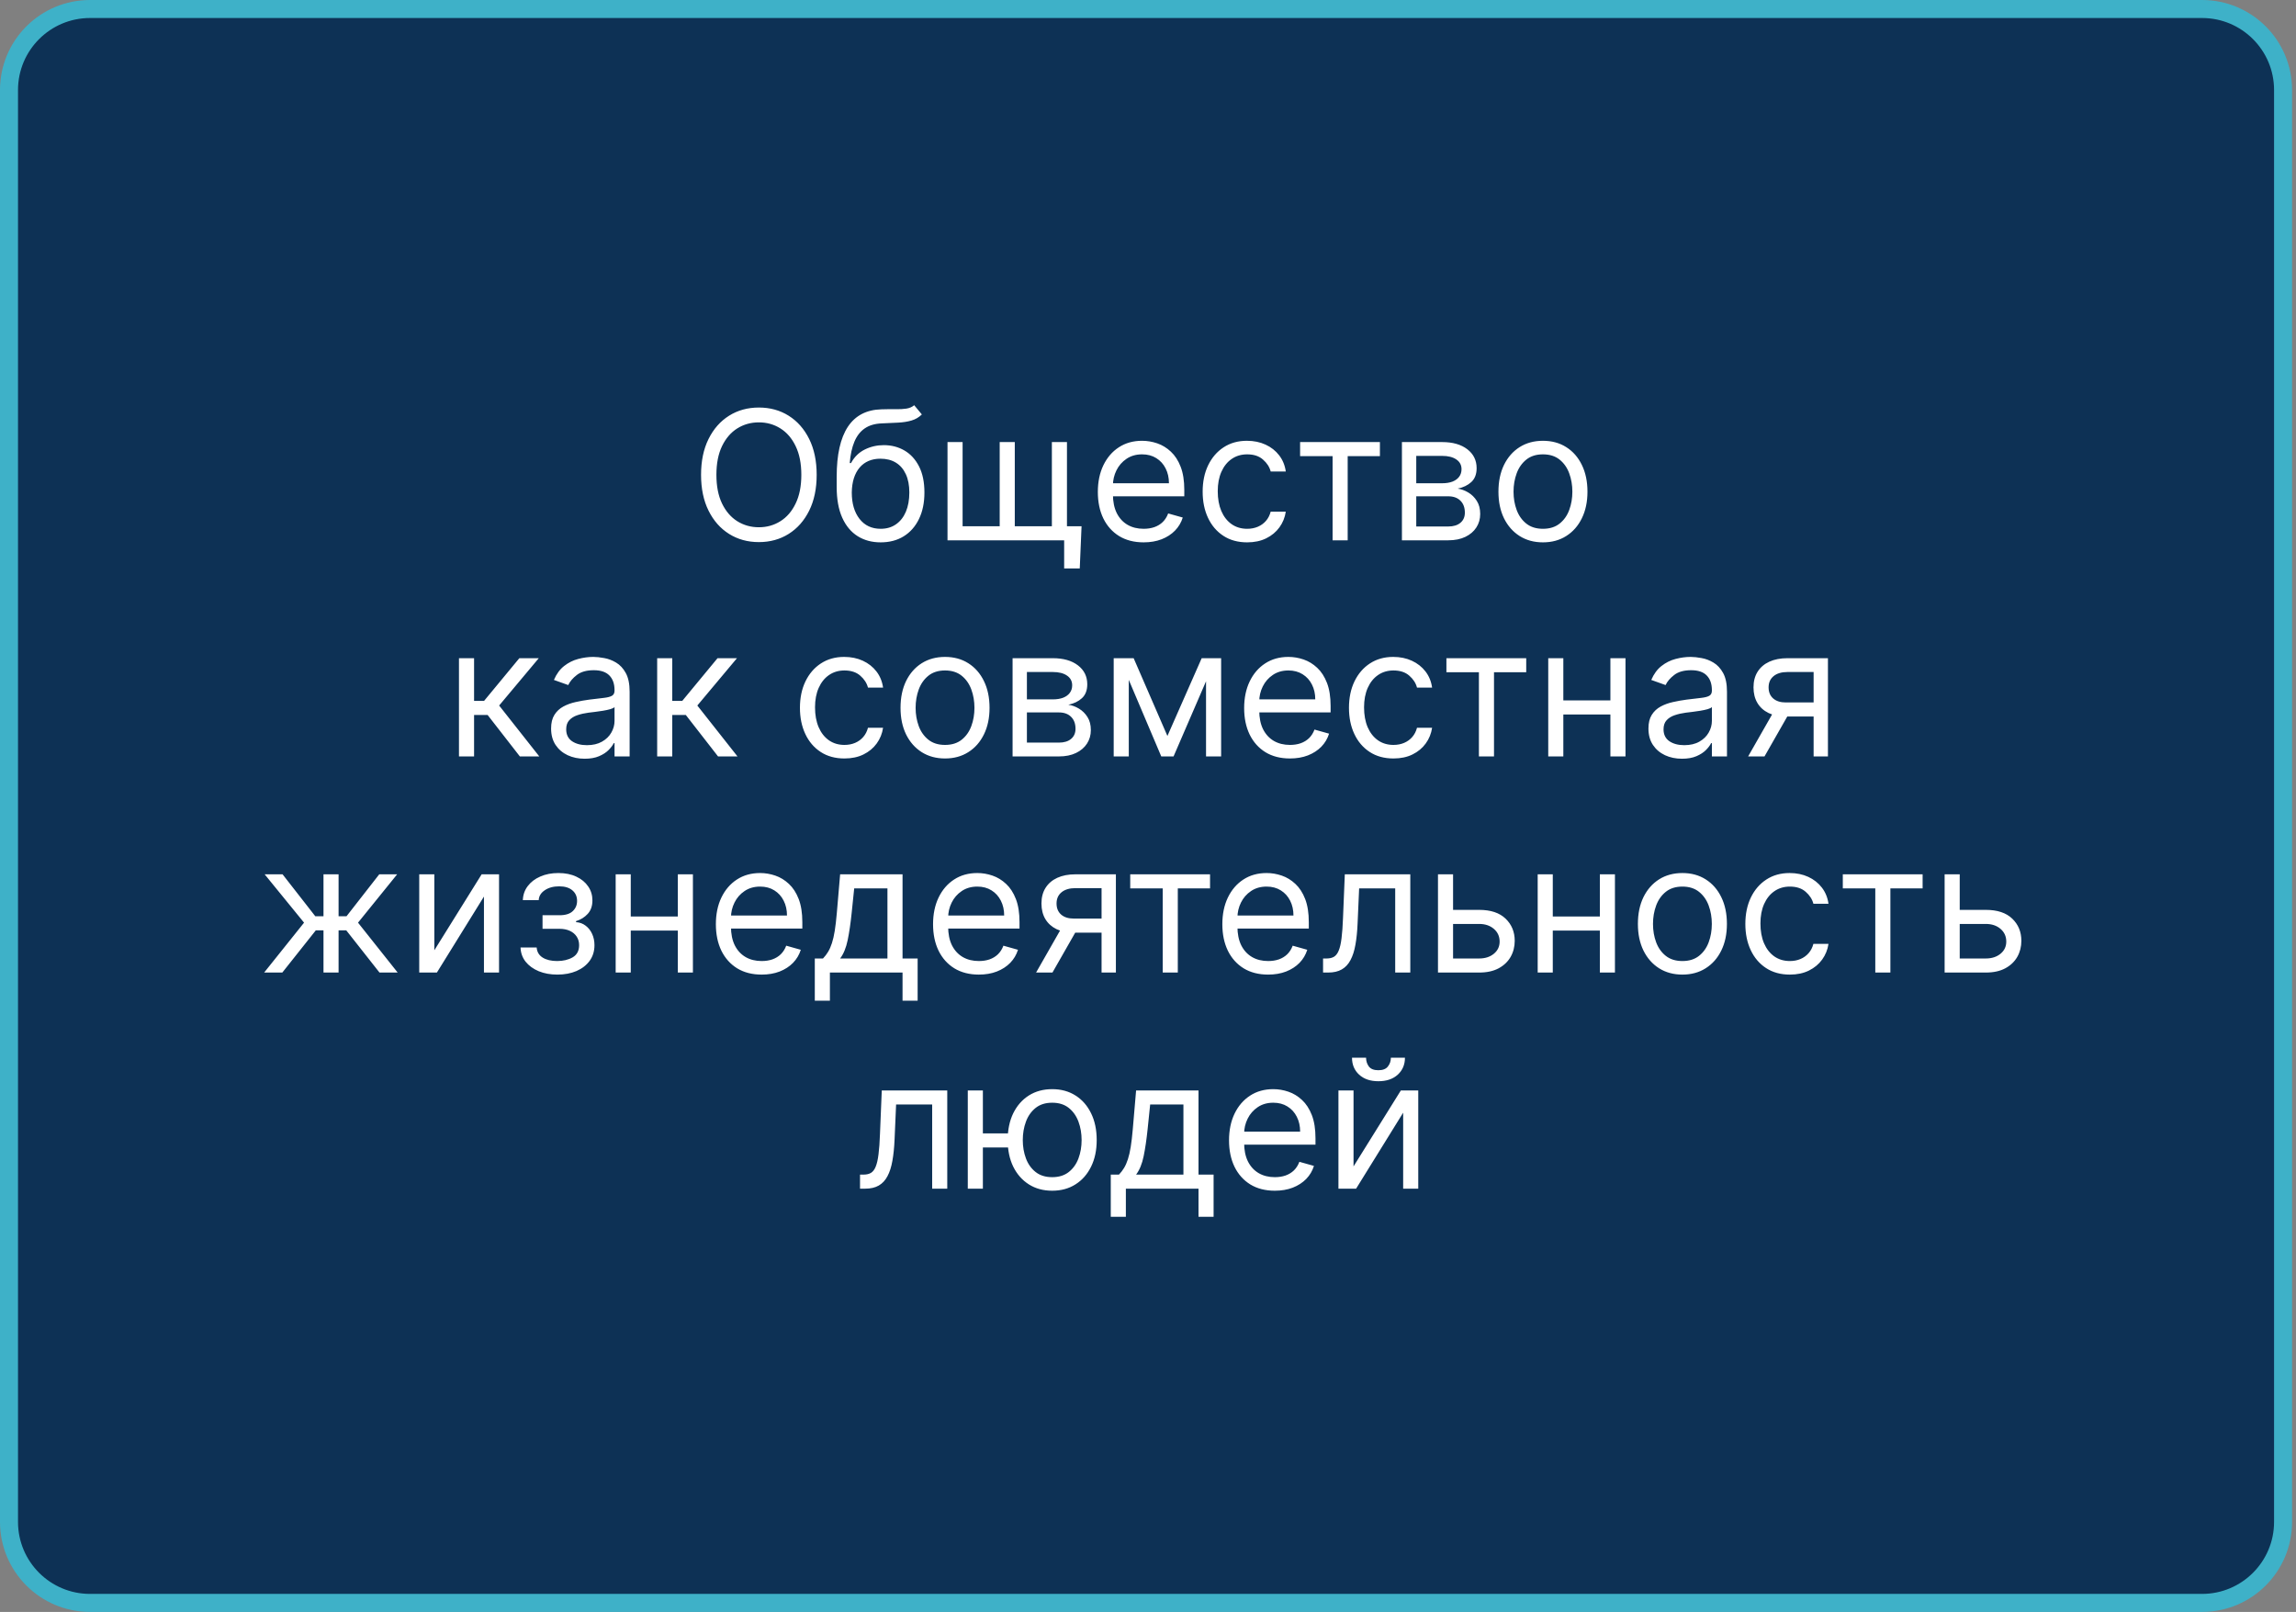
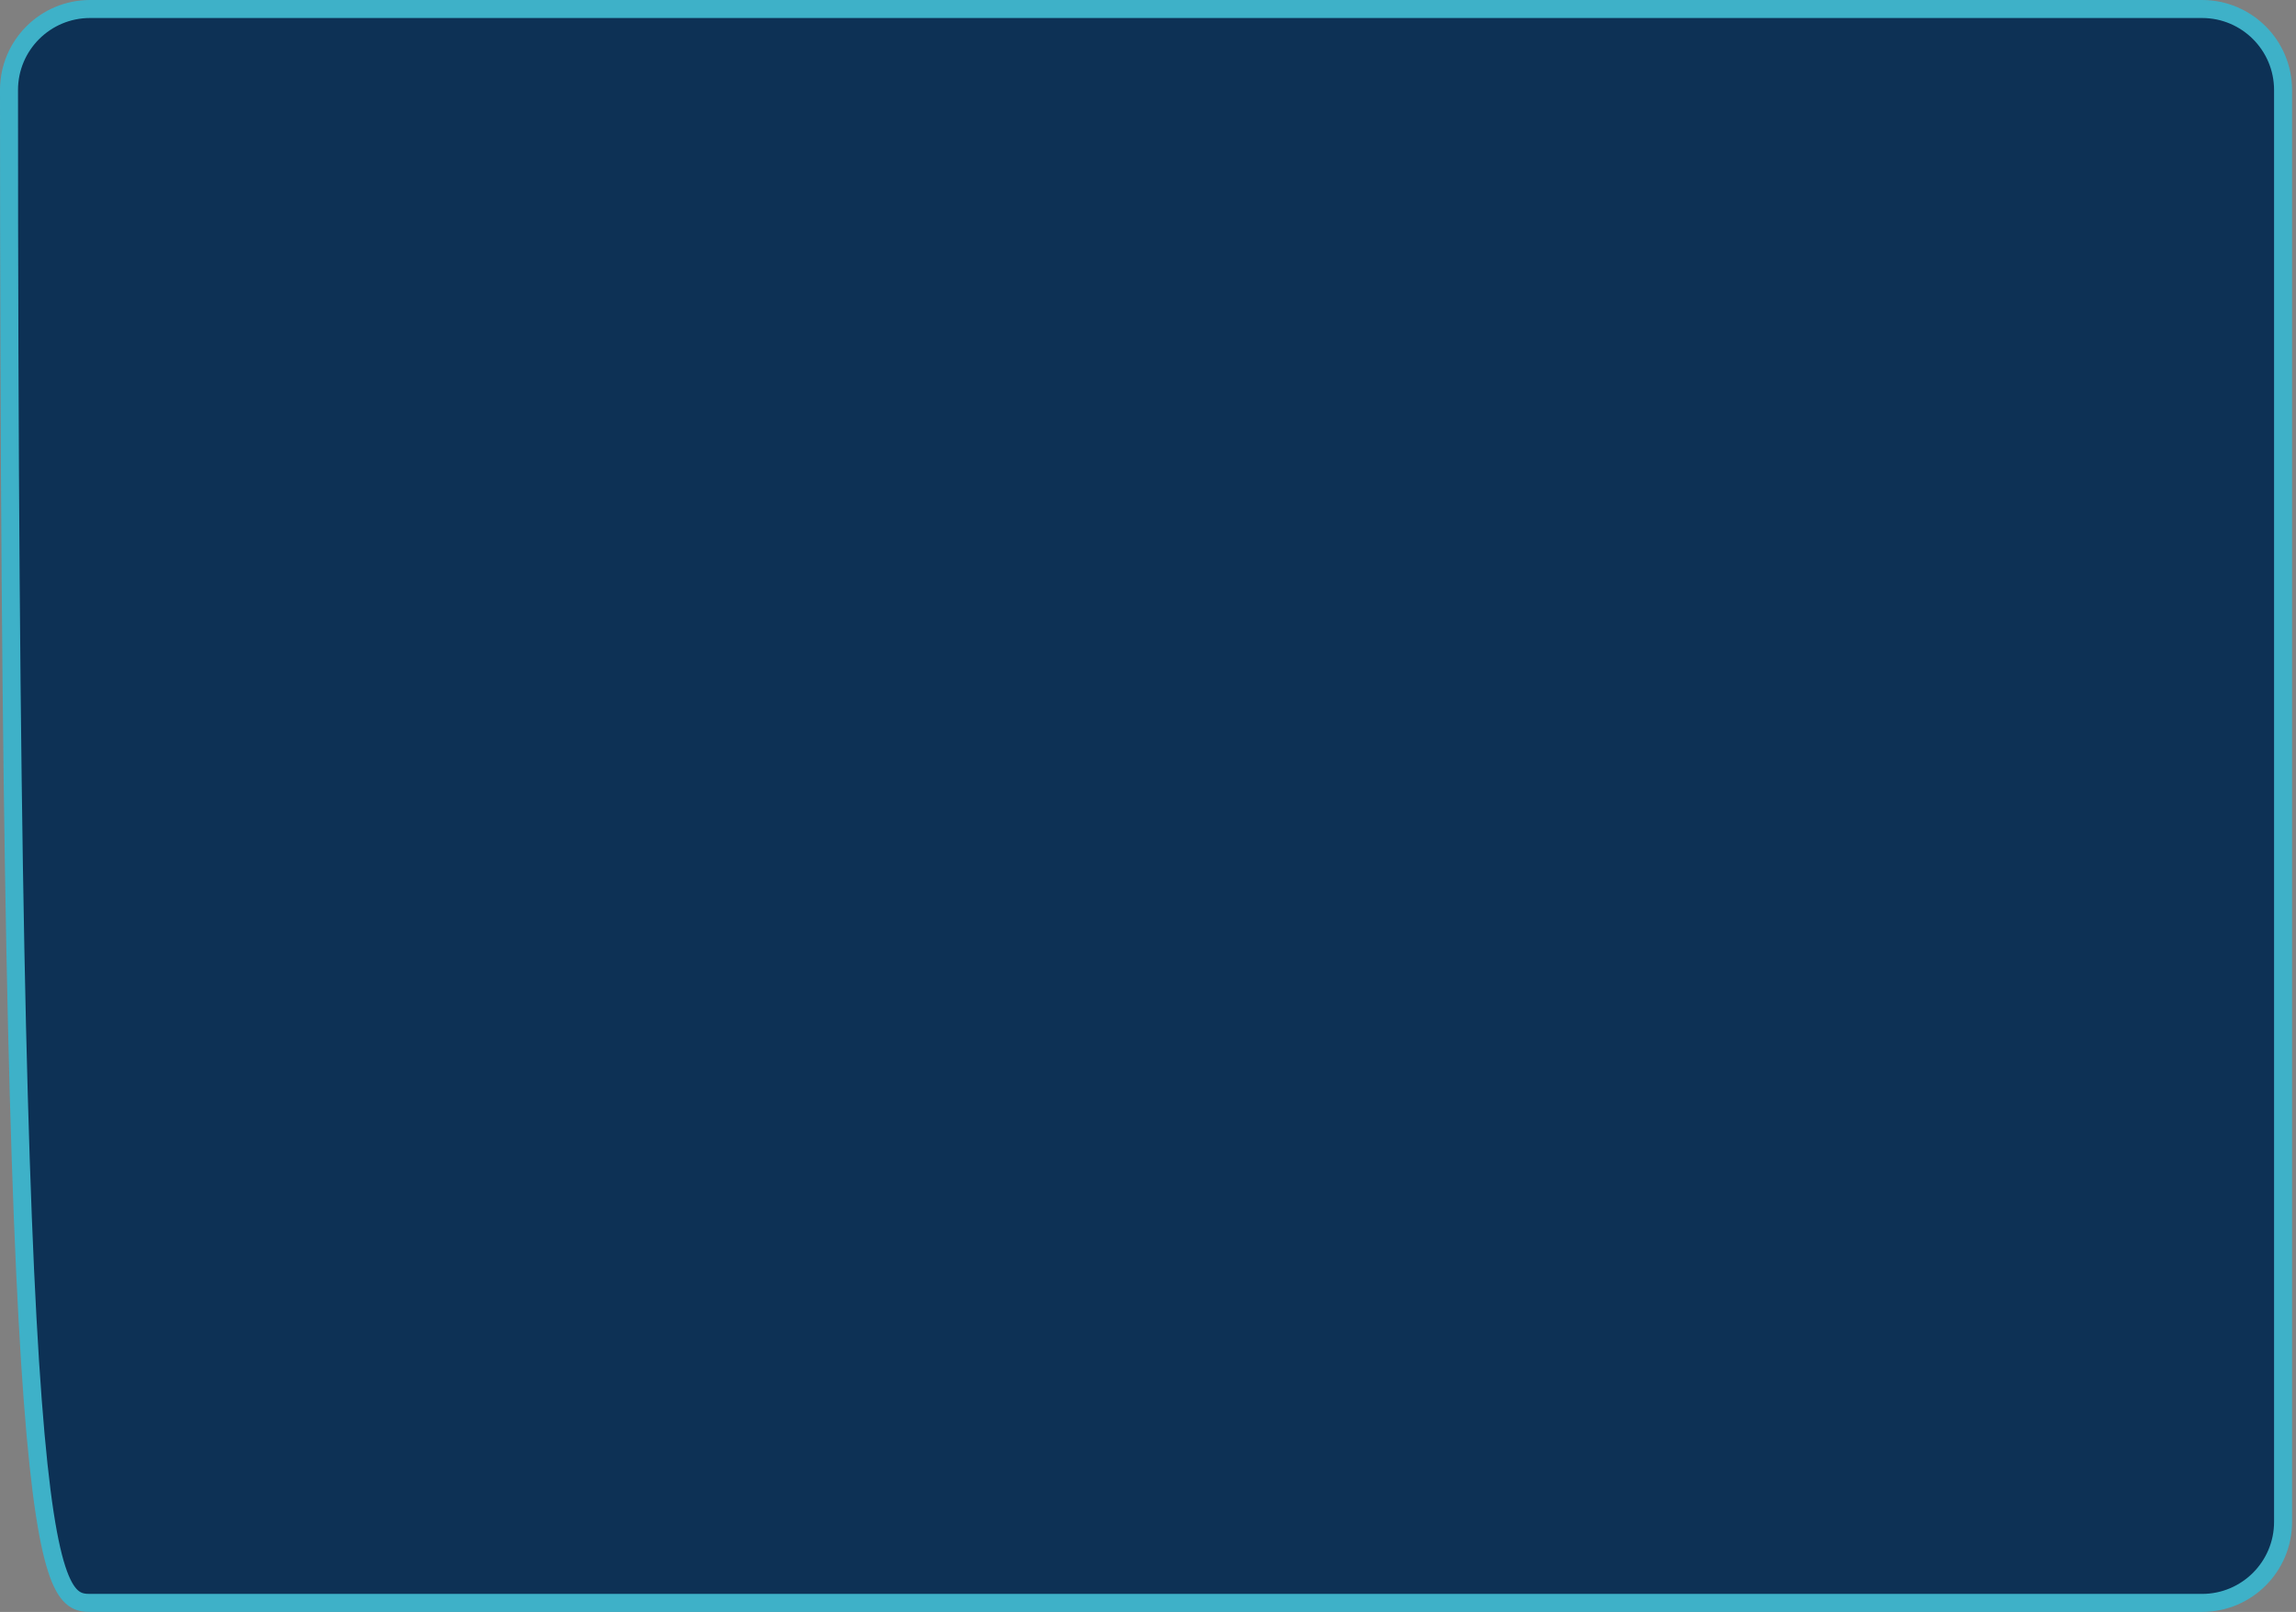
<svg xmlns="http://www.w3.org/2000/svg" width="255" height="179" viewBox="0 0 255 179" fill="none">
  <rect x="0" y="0" width="255" height="179" fill="#808080" stroke="none" />
  <g clip-path="url(#clip0_4264_37)">
-     <path d="M244.564 1H10C5.029 1 1 5.029 1 10V169C1 173.971 5.029 178 10 178H244.564C249.535 178 253.564 173.971 253.564 169V10C253.564 5.029 249.535 1 244.564 1Z" fill="#0D3155" stroke="#3EB1C8" stroke-width="2" />
-     <path d="M90.702 52.727C90.702 54.261 90.425 55.587 89.871 56.705C89.317 57.822 88.557 58.684 87.591 59.29C86.625 59.896 85.522 60.199 84.282 60.199C83.041 60.199 81.938 59.896 80.972 59.29C80.006 58.684 79.246 57.822 78.692 56.705C78.138 55.587 77.861 54.261 77.861 52.727C77.861 51.193 78.138 49.867 78.692 48.75C79.246 47.633 80.006 46.771 80.972 46.165C81.938 45.559 83.041 45.256 84.282 45.256C85.522 45.256 86.625 45.559 87.591 46.165C88.557 46.771 89.317 47.633 89.871 48.75C90.425 49.867 90.702 51.193 90.702 52.727ZM88.998 52.727C88.998 51.468 88.787 50.405 88.365 49.538C87.949 48.672 87.383 48.016 86.668 47.571C85.958 47.126 85.162 46.903 84.282 46.903C83.401 46.903 82.603 47.126 81.888 47.571C81.178 48.016 80.612 48.672 80.191 49.538C79.774 50.405 79.566 51.468 79.566 52.727C79.566 53.987 79.774 55.05 80.191 55.916C80.612 56.783 81.178 57.438 81.888 57.883C82.603 58.329 83.401 58.551 84.282 58.551C85.162 58.551 85.958 58.329 86.668 57.883C87.383 57.438 87.949 56.783 88.365 55.916C88.787 55.05 88.998 53.987 88.998 52.727ZM101.533 45L102.385 46.023C102.054 46.345 101.67 46.57 101.235 46.697C100.799 46.825 100.307 46.903 99.757 46.932C99.208 46.96 98.597 46.989 97.925 47.017C97.168 47.045 96.54 47.23 96.043 47.571C95.546 47.912 95.162 48.404 94.892 49.048C94.623 49.692 94.45 50.483 94.374 51.42H94.516C94.885 50.739 95.397 50.237 96.05 49.915C96.704 49.593 97.404 49.432 98.152 49.432C99.005 49.432 99.772 49.631 100.453 50.028C101.135 50.426 101.675 51.016 102.073 51.797C102.471 52.578 102.669 53.542 102.669 54.688C102.669 55.829 102.466 56.813 102.059 57.642C101.656 58.471 101.09 59.11 100.361 59.56C99.637 60.005 98.787 60.227 97.811 60.227C96.836 60.227 95.981 59.998 95.248 59.538C94.514 59.074 93.943 58.388 93.536 57.479C93.129 56.565 92.925 55.436 92.925 54.091V52.926C92.925 50.497 93.337 48.655 94.161 47.401C94.99 46.146 96.235 45.497 97.897 45.455C98.484 45.436 99.007 45.431 99.466 45.44C99.925 45.45 100.326 45.428 100.667 45.376C101.007 45.324 101.296 45.199 101.533 45ZM97.811 58.722C98.47 58.722 99.035 58.556 99.509 58.224C99.987 57.893 100.354 57.427 100.61 56.825C100.865 56.219 100.993 55.507 100.993 54.688C100.993 53.892 100.863 53.215 100.603 52.656C100.347 52.097 99.98 51.671 99.502 51.378C99.024 51.084 98.451 50.938 97.783 50.938C97.295 50.938 96.857 51.02 96.469 51.186C96.081 51.352 95.749 51.596 95.475 51.918C95.2 52.24 94.987 52.633 94.836 53.097C94.689 53.561 94.611 54.091 94.601 54.688C94.601 55.909 94.888 56.887 95.461 57.621C96.034 58.355 96.817 58.722 97.811 58.722ZM120.12 58.438L119.921 63.125H118.188V60H116.767V58.438H120.12ZM105.233 49.091H106.909V58.438H111.029V49.091H112.705V58.438H116.824V49.091H118.5V60H105.233V49.091ZM127.014 60.227C125.963 60.227 125.056 59.995 124.294 59.531C123.536 59.062 122.952 58.409 122.54 57.571C122.133 56.728 121.929 55.748 121.929 54.631C121.929 53.513 122.133 52.528 122.54 51.676C122.952 50.819 123.525 50.151 124.259 49.673C124.997 49.19 125.859 48.949 126.844 48.949C127.412 48.949 127.973 49.044 128.527 49.233C129.081 49.422 129.585 49.73 130.04 50.156C130.494 50.578 130.857 51.136 131.126 51.832C131.396 52.528 131.531 53.385 131.531 54.403V55.114H123.122V53.665H129.827C129.827 53.049 129.704 52.5 129.457 52.017C129.216 51.534 128.87 51.153 128.42 50.874C127.975 50.594 127.45 50.455 126.844 50.455C126.176 50.455 125.598 50.62 125.111 50.952C124.628 51.278 124.256 51.705 123.996 52.23C123.735 52.756 123.605 53.319 123.605 53.92V54.886C123.605 55.71 123.747 56.409 124.031 56.981C124.32 57.55 124.72 57.983 125.232 58.281C125.743 58.575 126.337 58.722 127.014 58.722C127.455 58.722 127.852 58.66 128.207 58.537C128.567 58.409 128.877 58.22 129.138 57.969C129.398 57.713 129.599 57.396 129.741 57.017L131.361 57.472C131.19 58.021 130.904 58.504 130.501 58.92C130.099 59.332 129.602 59.654 129.01 59.886C128.418 60.114 127.753 60.227 127.014 60.227ZM138.513 60.227C137.49 60.227 136.609 59.986 135.871 59.503C135.132 59.02 134.564 58.355 134.166 57.507C133.768 56.66 133.57 55.691 133.57 54.602C133.57 53.494 133.773 52.517 134.18 51.669C134.592 50.817 135.165 50.151 135.899 49.673C136.638 49.19 137.5 48.949 138.484 48.949C139.251 48.949 139.943 49.091 140.558 49.375C141.174 49.659 141.678 50.057 142.071 50.568C142.464 51.08 142.708 51.676 142.803 52.358H141.126C140.999 51.861 140.714 51.42 140.274 51.037C139.839 50.649 139.251 50.455 138.513 50.455C137.859 50.455 137.286 50.625 136.794 50.966C136.306 51.302 135.925 51.778 135.651 52.394C135.381 53.004 135.246 53.722 135.246 54.545C135.246 55.388 135.378 56.122 135.643 56.747C135.913 57.372 136.292 57.858 136.78 58.203C137.272 58.549 137.85 58.722 138.513 58.722C138.948 58.722 139.344 58.646 139.699 58.494C140.054 58.343 140.355 58.125 140.601 57.841C140.847 57.557 141.022 57.216 141.126 56.818H142.803C142.708 57.462 142.473 58.042 142.099 58.558C141.73 59.07 141.24 59.477 140.629 59.78C140.023 60.078 139.318 60.227 138.513 60.227ZM144.393 50.653V49.091H153.257V50.653H149.678V60H148.001V50.653H144.393ZM155.702 60V49.091H160.162C161.337 49.091 162.269 49.356 162.961 49.886C163.652 50.417 163.998 51.117 163.998 51.989C163.998 52.651 163.801 53.165 163.408 53.53C163.015 53.89 162.511 54.133 161.895 54.261C162.298 54.318 162.688 54.46 163.067 54.688C163.451 54.915 163.768 55.227 164.019 55.625C164.27 56.018 164.395 56.501 164.395 57.074C164.395 57.633 164.253 58.132 163.969 58.572C163.685 59.013 163.278 59.361 162.748 59.617C162.217 59.872 161.583 60 160.844 60H155.702ZM157.293 58.466H160.844C161.422 58.466 161.874 58.329 162.201 58.054C162.527 57.779 162.691 57.405 162.691 56.932C162.691 56.368 162.527 55.926 162.201 55.604C161.874 55.277 161.422 55.114 160.844 55.114H157.293V58.466ZM157.293 53.665H160.162C160.612 53.665 160.998 53.603 161.32 53.48C161.642 53.352 161.888 53.172 162.059 52.94C162.234 52.704 162.321 52.424 162.321 52.102C162.321 51.643 162.13 51.283 161.746 51.023C161.363 50.758 160.835 50.625 160.162 50.625H157.293V53.665ZM171.364 60.227C170.379 60.227 169.515 59.993 168.772 59.524C168.033 59.055 167.456 58.4 167.039 57.557C166.627 56.714 166.421 55.729 166.421 54.602C166.421 53.466 166.627 52.474 167.039 51.626C167.456 50.779 168.033 50.121 168.772 49.652C169.515 49.183 170.379 48.949 171.364 48.949C172.349 48.949 173.211 49.183 173.95 49.652C174.693 50.121 175.271 50.779 175.683 51.626C176.099 52.474 176.308 53.466 176.308 54.602C176.308 55.729 176.099 56.714 175.683 57.557C175.271 58.4 174.693 59.055 173.95 59.524C173.211 59.993 172.349 60.227 171.364 60.227ZM171.364 58.722C172.112 58.722 172.728 58.53 173.211 58.146C173.694 57.763 174.051 57.258 174.283 56.633C174.515 56.008 174.631 55.331 174.631 54.602C174.631 53.873 174.515 53.194 174.283 52.564C174.051 51.934 173.694 51.425 173.211 51.037C172.728 50.649 172.112 50.455 171.364 50.455C170.616 50.455 170.001 50.649 169.518 51.037C169.035 51.425 168.677 51.934 168.445 52.564C168.213 53.194 168.097 53.873 168.097 54.602C168.097 55.331 168.213 56.008 168.445 56.633C168.677 57.258 169.035 57.763 169.518 58.146C170.001 58.53 170.616 58.722 171.364 58.722ZM50.975 84V73.091H52.652V77.835H53.76L57.68 73.091H59.839L55.436 78.347L59.896 84H57.737L54.157 79.398H52.652V84H50.975ZM64.928 84.256C64.237 84.256 63.609 84.126 63.046 83.865C62.482 83.6 62.035 83.219 61.703 82.722C61.372 82.22 61.206 81.614 61.206 80.903C61.206 80.278 61.329 79.772 61.576 79.383C61.822 78.99 62.151 78.683 62.563 78.46C62.975 78.238 63.429 78.072 63.926 77.963C64.428 77.849 64.933 77.76 65.439 77.693C66.102 77.608 66.64 77.544 67.052 77.501C67.468 77.454 67.771 77.376 67.961 77.267C68.155 77.158 68.252 76.969 68.252 76.699V76.642C68.252 75.941 68.06 75.397 67.677 75.008C67.298 74.62 66.722 74.426 65.951 74.426C65.15 74.426 64.523 74.601 64.069 74.952C63.614 75.302 63.294 75.676 63.11 76.074L61.519 75.506C61.803 74.843 62.182 74.327 62.655 73.957C63.133 73.583 63.654 73.323 64.218 73.176C64.786 73.025 65.345 72.949 65.894 72.949C66.244 72.949 66.647 72.992 67.101 73.077C67.561 73.157 68.003 73.325 68.429 73.581C68.86 73.837 69.218 74.222 69.502 74.739C69.786 75.255 69.928 75.946 69.928 76.812V84H68.252V82.523H68.166C68.053 82.76 67.864 83.013 67.598 83.283C67.333 83.553 66.981 83.782 66.54 83.972C66.1 84.161 65.562 84.256 64.928 84.256ZM65.184 82.75C65.847 82.75 66.405 82.62 66.86 82.359C67.319 82.099 67.665 81.763 67.897 81.351C68.133 80.939 68.252 80.506 68.252 80.051V78.517C68.181 78.602 68.025 78.68 67.783 78.751C67.546 78.818 67.272 78.877 66.959 78.929C66.651 78.976 66.351 79.019 66.057 79.057C65.768 79.09 65.534 79.118 65.354 79.142C64.918 79.199 64.511 79.291 64.132 79.419C63.758 79.542 63.455 79.729 63.223 79.98C62.996 80.226 62.883 80.562 62.883 80.989C62.883 81.571 63.098 82.011 63.529 82.31C63.964 82.603 64.516 82.75 65.184 82.75ZM72.987 84V73.091H74.663V77.835H75.771L79.692 73.091H81.851L77.447 78.347L81.908 84H79.749L76.169 79.398H74.663V84H72.987ZM93.786 84.227C92.763 84.227 91.883 83.986 91.144 83.503C90.406 83.02 89.837 82.355 89.44 81.507C89.042 80.66 88.843 79.691 88.843 78.602C88.843 77.494 89.047 76.517 89.454 75.669C89.866 74.817 90.439 74.151 91.173 73.673C91.911 73.19 92.773 72.949 93.758 72.949C94.525 72.949 95.216 73.091 95.832 73.375C96.447 73.659 96.951 74.057 97.344 74.568C97.737 75.079 97.981 75.676 98.076 76.358H96.4C96.272 75.861 95.988 75.421 95.548 75.037C95.112 74.649 94.525 74.454 93.786 74.454C93.133 74.454 92.56 74.625 92.067 74.966C91.58 75.302 91.199 75.778 90.924 76.394C90.654 77.004 90.519 77.722 90.519 78.546C90.519 79.388 90.652 80.122 90.917 80.747C91.187 81.372 91.566 81.858 92.053 82.203C92.546 82.549 93.123 82.722 93.786 82.722C94.222 82.722 94.617 82.646 94.972 82.494C95.327 82.343 95.628 82.125 95.874 81.841C96.121 81.557 96.296 81.216 96.4 80.818H98.076C97.981 81.462 97.747 82.042 97.373 82.558C97.004 83.07 96.513 83.477 95.903 83.78C95.297 84.078 94.591 84.227 93.786 84.227ZM104.958 84.227C103.973 84.227 103.109 83.993 102.366 83.524C101.627 83.055 101.049 82.4 100.633 81.557C100.221 80.714 100.015 79.729 100.015 78.602C100.015 77.466 100.221 76.474 100.633 75.626C101.049 74.779 101.627 74.121 102.366 73.652C103.109 73.183 103.973 72.949 104.958 72.949C105.943 72.949 106.805 73.183 107.543 73.652C108.287 74.121 108.864 74.779 109.276 75.626C109.693 76.474 109.901 77.466 109.901 78.602C109.901 79.729 109.693 80.714 109.276 81.557C108.864 82.4 108.287 83.055 107.543 83.524C106.805 83.993 105.943 84.227 104.958 84.227ZM104.958 82.722C105.706 82.722 106.322 82.53 106.805 82.146C107.288 81.763 107.645 81.258 107.877 80.633C108.109 80.008 108.225 79.331 108.225 78.602C108.225 77.873 108.109 77.194 107.877 76.564C107.645 75.934 107.288 75.425 106.805 75.037C106.322 74.649 105.706 74.454 104.958 74.454C104.21 74.454 103.594 74.649 103.112 75.037C102.629 75.425 102.271 75.934 102.039 76.564C101.807 77.194 101.691 77.873 101.691 78.602C101.691 79.331 101.807 80.008 102.039 80.633C102.271 81.258 102.629 81.763 103.112 82.146C103.594 82.53 104.21 82.722 104.958 82.722ZM112.46 84V73.091H116.92C118.094 73.091 119.027 73.356 119.718 73.886C120.41 74.417 120.755 75.117 120.755 75.989C120.755 76.651 120.559 77.165 120.166 77.53C119.773 77.89 119.269 78.133 118.653 78.261C119.056 78.318 119.446 78.46 119.825 78.688C120.208 78.915 120.526 79.227 120.777 79.625C121.028 80.018 121.153 80.501 121.153 81.074C121.153 81.633 121.011 82.132 120.727 82.572C120.443 83.013 120.036 83.361 119.505 83.617C118.975 83.872 118.341 84 117.602 84H112.46ZM114.051 82.466H117.602C118.18 82.466 118.632 82.329 118.958 82.054C119.285 81.779 119.449 81.405 119.449 80.932C119.449 80.368 119.285 79.926 118.958 79.604C118.632 79.277 118.18 79.114 117.602 79.114H114.051V82.466ZM114.051 77.665H116.92C117.37 77.665 117.756 77.603 118.078 77.48C118.4 77.352 118.646 77.172 118.816 76.94C118.992 76.704 119.079 76.424 119.079 76.102C119.079 75.643 118.887 75.283 118.504 75.023C118.12 74.758 117.592 74.625 116.92 74.625H114.051V77.665ZM129.656 81.727L133.463 73.091H135.054L130.338 84H128.974L124.344 73.091H125.906L129.656 81.727ZM125.366 73.091V84H123.69V73.091H125.366ZM133.946 84V73.091H135.622V84H133.946ZM143.264 84.227C142.213 84.227 141.306 83.995 140.544 83.531C139.786 83.062 139.202 82.409 138.79 81.571C138.383 80.728 138.179 79.748 138.179 78.631C138.179 77.513 138.383 76.528 138.79 75.676C139.202 74.819 139.775 74.151 140.509 73.673C141.247 73.19 142.109 72.949 143.094 72.949C143.662 72.949 144.223 73.044 144.777 73.233C145.331 73.422 145.835 73.73 146.29 74.156C146.744 74.578 147.107 75.136 147.376 75.832C147.646 76.528 147.781 77.385 147.781 78.403V79.114H139.372V77.665H146.077C146.077 77.049 145.954 76.5 145.707 76.017C145.466 75.534 145.12 75.153 144.67 74.874C144.225 74.594 143.7 74.454 143.094 74.454C142.426 74.454 141.848 74.62 141.361 74.952C140.878 75.278 140.506 75.704 140.246 76.23C139.985 76.756 139.855 77.319 139.855 77.921V78.886C139.855 79.71 139.997 80.409 140.281 80.981C140.57 81.55 140.97 81.983 141.482 82.281C141.993 82.575 142.587 82.722 143.264 82.722C143.705 82.722 144.102 82.66 144.457 82.537C144.817 82.409 145.127 82.22 145.388 81.969C145.648 81.713 145.849 81.396 145.991 81.017L147.611 81.472C147.44 82.021 147.154 82.504 146.751 82.921C146.349 83.332 145.852 83.654 145.26 83.886C144.668 84.114 144.003 84.227 143.264 84.227ZM154.763 84.227C153.74 84.227 152.859 83.986 152.121 83.503C151.382 83.02 150.814 82.355 150.416 81.507C150.018 80.66 149.82 79.691 149.82 78.602C149.82 77.494 150.023 76.517 150.43 75.669C150.842 74.817 151.415 74.151 152.149 73.673C152.888 73.19 153.75 72.949 154.734 72.949C155.501 72.949 156.193 73.091 156.808 73.375C157.424 73.659 157.928 74.057 158.321 74.568C158.714 75.079 158.958 75.676 159.053 76.358H157.376C157.249 75.861 156.964 75.421 156.524 75.037C156.089 74.649 155.501 74.454 154.763 74.454C154.109 74.454 153.536 74.625 153.044 74.966C152.556 75.302 152.175 75.778 151.901 76.394C151.631 77.004 151.496 77.722 151.496 78.546C151.496 79.388 151.628 80.122 151.893 80.747C152.163 81.372 152.542 81.858 153.03 82.203C153.522 82.549 154.1 82.722 154.763 82.722C155.198 82.722 155.594 82.646 155.949 82.494C156.304 82.343 156.605 82.125 156.851 81.841C157.097 81.557 157.272 81.216 157.376 80.818H159.053C158.958 81.462 158.723 82.042 158.349 82.558C157.98 83.07 157.49 83.477 156.879 83.78C156.273 84.078 155.568 84.227 154.763 84.227ZM160.643 74.653V73.091H169.507V74.653H165.928V84H164.251V74.653H160.643ZM179.253 77.778V79.341H173.23V77.778H179.253ZM173.628 73.091V84H171.952V73.091H173.628ZM180.532 73.091V84H178.855V73.091H180.532ZM186.803 84.256C186.112 84.256 185.484 84.126 184.921 83.865C184.357 83.6 183.91 83.219 183.578 82.722C183.247 82.22 183.081 81.614 183.081 80.903C183.081 80.278 183.204 79.772 183.451 79.383C183.697 78.99 184.026 78.683 184.438 78.46C184.85 78.238 185.304 78.072 185.801 77.963C186.303 77.849 186.808 77.76 187.314 77.693C187.977 77.608 188.515 77.544 188.926 77.501C189.343 77.454 189.646 77.376 189.836 77.267C190.03 77.158 190.127 76.969 190.127 76.699V76.642C190.127 75.941 189.935 75.397 189.551 75.008C189.173 74.62 188.597 74.426 187.826 74.426C187.025 74.426 186.398 74.601 185.944 74.952C185.489 75.302 185.169 75.676 184.985 76.074L183.394 75.506C183.678 74.843 184.057 74.327 184.53 73.957C185.008 73.583 185.529 73.323 186.093 73.176C186.661 73.025 187.22 72.949 187.769 72.949C188.119 72.949 188.522 72.992 188.976 73.077C189.435 73.157 189.878 73.325 190.304 73.581C190.735 73.837 191.093 74.222 191.377 74.739C191.661 75.255 191.803 75.946 191.803 76.812V84H190.127V82.523H190.042C189.928 82.76 189.739 83.013 189.473 83.283C189.208 83.553 188.855 83.782 188.415 83.972C187.975 84.161 187.437 84.256 186.803 84.256ZM187.059 82.75C187.721 82.75 188.28 82.62 188.735 82.359C189.194 82.099 189.54 81.763 189.772 81.351C190.008 80.939 190.127 80.506 190.127 80.051V78.517C190.056 78.602 189.9 78.68 189.658 78.751C189.421 78.818 189.147 78.877 188.834 78.929C188.526 78.976 188.226 79.019 187.932 79.057C187.643 79.09 187.409 79.118 187.229 79.142C186.793 79.199 186.386 79.291 186.007 79.419C185.633 79.542 185.33 79.729 185.098 79.98C184.871 80.226 184.757 80.562 184.757 80.989C184.757 81.571 184.973 82.011 185.404 82.31C185.839 82.603 186.391 82.75 187.059 82.75ZM201.425 84V74.625H198.527C197.874 74.625 197.36 74.776 196.986 75.079C196.612 75.383 196.425 75.799 196.425 76.329C196.425 76.85 196.593 77.26 196.929 77.558C197.27 77.856 197.736 78.006 198.328 78.006H201.851V79.568H198.328C197.589 79.568 196.953 79.438 196.418 79.178C195.883 78.917 195.471 78.546 195.182 78.062C194.893 77.575 194.749 76.997 194.749 76.329C194.749 75.657 194.9 75.079 195.203 74.597C195.506 74.114 195.939 73.742 196.503 73.481C197.071 73.221 197.746 73.091 198.527 73.091H203.016V84H201.425ZM194.152 84L197.249 78.574H199.067L195.97 84H194.152ZM29.337 108L33.769 102.46L29.393 97.091H31.382L35.019 101.75H35.928V97.091H37.604V101.75H38.484L42.121 97.091H44.109L39.763 102.46L44.166 108H42.149L38.456 103.312H37.604V108H35.928V103.312H35.075L31.354 108H29.337ZM48.238 105.528L53.493 97.091H55.425V108H53.749V99.562L48.522 108H46.561V97.091H48.238V105.528ZM57.813 105.216H59.603C59.641 105.708 59.863 106.082 60.271 106.338C60.682 106.594 61.218 106.722 61.876 106.722C62.548 106.722 63.123 106.584 63.602 106.31C64.08 106.03 64.319 105.58 64.319 104.96C64.319 104.596 64.229 104.278 64.049 104.009C63.869 103.734 63.616 103.521 63.289 103.369C62.962 103.218 62.577 103.142 62.131 103.142H60.256V101.636H62.131C62.799 101.636 63.291 101.485 63.609 101.182C63.931 100.879 64.092 100.5 64.092 100.045C64.092 99.558 63.919 99.167 63.573 98.874C63.227 98.575 62.737 98.426 62.103 98.426C61.464 98.426 60.931 98.57 60.505 98.859C60.079 99.144 59.854 99.51 59.83 99.96H58.069C58.088 99.373 58.268 98.855 58.609 98.405C58.95 97.95 59.414 97.595 60.001 97.34C60.588 97.079 61.26 96.949 62.018 96.949C62.785 96.949 63.45 97.084 64.013 97.354C64.582 97.619 65.02 97.981 65.327 98.44C65.64 98.895 65.796 99.411 65.796 99.989C65.796 100.604 65.623 101.101 65.278 101.48C64.932 101.859 64.499 102.129 63.978 102.29V102.403C64.39 102.432 64.747 102.564 65.05 102.801C65.358 103.033 65.597 103.339 65.768 103.717C65.938 104.091 66.023 104.506 66.023 104.96C66.023 105.623 65.846 106.201 65.491 106.693C65.136 107.181 64.648 107.56 64.028 107.83C63.407 108.095 62.7 108.227 61.904 108.227C61.132 108.227 60.441 108.102 59.83 107.851C59.219 107.595 58.734 107.242 58.374 106.793C58.019 106.338 57.832 105.812 57.813 105.216ZM75.679 101.778V103.341H69.656V101.778H75.679ZM70.054 97.091V108H68.378V97.091H70.054ZM76.957 97.091V108H75.281V97.091H76.957ZM84.592 108.227C83.541 108.227 82.635 107.995 81.872 107.531C81.115 107.062 80.53 106.409 80.118 105.571C79.711 104.728 79.507 103.748 79.507 102.631C79.507 101.513 79.711 100.528 80.118 99.676C80.53 98.819 81.103 98.151 81.837 97.673C82.575 97.19 83.437 96.949 84.422 96.949C84.99 96.949 85.551 97.044 86.105 97.233C86.659 97.422 87.163 97.73 87.618 98.156C88.072 98.578 88.435 99.136 88.704 99.832C88.974 100.528 89.109 101.385 89.109 102.403V103.114H80.7V101.665H87.405C87.405 101.049 87.282 100.5 87.035 100.017C86.794 99.534 86.448 99.153 85.999 98.874C85.553 98.594 85.028 98.454 84.422 98.454C83.754 98.454 83.177 98.62 82.689 98.952C82.206 99.278 81.834 99.704 81.574 100.23C81.313 100.756 81.183 101.319 81.183 101.92V102.886C81.183 103.71 81.325 104.409 81.609 104.982C81.898 105.55 82.298 105.983 82.81 106.281C83.321 106.575 83.915 106.722 84.592 106.722C85.033 106.722 85.43 106.66 85.785 106.537C86.145 106.409 86.456 106.22 86.716 105.969C86.976 105.713 87.178 105.396 87.32 105.017L88.939 105.472C88.769 106.021 88.482 106.504 88.079 106.92C87.677 107.332 87.18 107.654 86.588 107.886C85.996 108.114 85.331 108.227 84.592 108.227ZM90.494 111.125V106.438H91.403C91.626 106.205 91.818 105.955 91.979 105.685C92.14 105.415 92.279 105.095 92.398 104.726C92.521 104.352 92.625 103.897 92.71 103.362C92.796 102.822 92.871 102.171 92.938 101.409L93.307 97.091H100.239V106.438H101.915V111.125H100.239V108H92.171V111.125H90.494ZM93.307 106.438H98.562V98.653H94.869L94.585 101.409C94.467 102.55 94.32 103.547 94.145 104.399C93.97 105.251 93.69 105.931 93.307 106.438ZM108.713 108.227C107.662 108.227 106.756 107.995 105.993 107.531C105.236 107.062 104.651 106.409 104.239 105.571C103.832 104.728 103.628 103.748 103.628 102.631C103.628 101.513 103.832 100.528 104.239 99.676C104.651 98.819 105.224 98.151 105.958 97.673C106.696 97.19 107.558 96.949 108.543 96.949C109.111 96.949 109.672 97.044 110.226 97.233C110.78 97.422 111.284 97.73 111.739 98.156C112.194 98.578 112.556 99.136 112.826 99.832C113.096 100.528 113.23 101.385 113.23 102.403V103.114H104.821V101.665H111.526C111.526 101.049 111.403 100.5 111.157 100.017C110.915 99.534 110.569 99.153 110.12 98.874C109.675 98.594 109.149 98.454 108.543 98.454C107.875 98.454 107.298 98.62 106.81 98.952C106.327 99.278 105.955 99.704 105.695 100.23C105.435 100.756 105.304 101.319 105.304 101.92V102.886C105.304 103.71 105.446 104.409 105.73 104.982C106.019 105.55 106.419 105.983 106.931 106.281C107.442 106.575 108.036 106.722 108.713 106.722C109.154 106.722 109.551 106.66 109.907 106.537C110.266 106.409 110.577 106.22 110.837 105.969C111.097 105.713 111.299 105.396 111.441 105.017L113.06 105.472C112.89 106.021 112.603 106.504 112.201 106.92C111.798 107.332 111.301 107.654 110.709 107.886C110.117 108.114 109.452 108.227 108.713 108.227ZM122.343 108V98.625H119.445C118.792 98.625 118.278 98.776 117.904 99.079C117.53 99.383 117.343 99.799 117.343 100.33C117.343 100.85 117.511 101.26 117.847 101.558C118.188 101.857 118.654 102.006 119.246 102.006H122.769V103.568H119.246C118.507 103.568 117.871 103.438 117.336 103.178C116.801 102.917 116.389 102.545 116.1 102.062C115.811 101.575 115.667 100.997 115.667 100.33C115.667 99.657 115.818 99.079 116.121 98.597C116.424 98.114 116.857 97.742 117.421 97.481C117.989 97.221 118.664 97.091 119.445 97.091H123.934V108H122.343ZM115.07 108L118.167 102.574H119.985L116.888 108H115.07ZM125.526 98.653V97.091H134.39V98.653H130.81V108H129.134V98.653H125.526ZM140.842 108.227C139.791 108.227 138.884 107.995 138.122 107.531C137.365 107.062 136.78 106.409 136.368 105.571C135.961 104.728 135.757 103.748 135.757 102.631C135.757 101.513 135.961 100.528 136.368 99.676C136.78 98.819 137.353 98.151 138.087 97.673C138.825 97.19 139.687 96.949 140.672 96.949C141.24 96.949 141.801 97.044 142.355 97.233C142.909 97.422 143.413 97.73 143.868 98.156C144.322 98.578 144.685 99.136 144.955 99.832C145.224 100.528 145.359 101.385 145.359 102.403V103.114H136.95V101.665H143.655C143.655 101.049 143.532 100.5 143.286 100.017C143.044 99.534 142.698 99.153 142.249 98.874C141.804 98.594 141.278 98.454 140.672 98.454C140.004 98.454 139.427 98.62 138.939 98.952C138.456 99.278 138.084 99.704 137.824 100.23C137.563 100.756 137.433 101.319 137.433 101.92V102.886C137.433 103.71 137.575 104.409 137.859 104.982C138.148 105.55 138.548 105.983 139.06 106.281C139.571 106.575 140.165 106.722 140.842 106.722C141.283 106.722 141.68 106.66 142.036 106.537C142.395 106.409 142.705 106.22 142.966 105.969C143.226 105.713 143.428 105.396 143.57 105.017L145.189 105.472C145.018 106.021 144.732 106.504 144.33 106.92C143.927 107.332 143.43 107.654 142.838 107.886C142.246 108.114 141.581 108.227 140.842 108.227ZM146.943 108V106.438H147.341C147.668 106.438 147.94 106.374 148.158 106.246C148.375 106.113 148.551 105.884 148.683 105.557C148.821 105.225 148.925 104.766 148.996 104.179C149.071 103.587 149.126 102.834 149.159 101.92L149.358 97.091H156.631V108H154.955V98.653H150.949L150.778 102.545C150.741 103.44 150.66 104.229 150.537 104.911C150.419 105.588 150.236 106.156 149.99 106.615C149.749 107.074 149.427 107.42 149.024 107.652C148.622 107.884 148.117 108 147.511 108H146.943ZM161.155 101.04H164.28C165.558 101.04 166.536 101.364 167.213 102.013C167.89 102.661 168.229 103.483 168.229 104.477C168.229 105.131 168.077 105.725 167.774 106.26C167.471 106.79 167.026 107.214 166.439 107.531C165.852 107.844 165.132 108 164.28 108H159.706V97.091H161.382V106.438H164.28C164.943 106.438 165.487 106.262 165.913 105.912C166.339 105.562 166.553 105.112 166.553 104.562C166.553 103.985 166.339 103.514 165.913 103.149C165.487 102.785 164.943 102.602 164.28 102.602H161.155V101.04ZM178.081 101.778V103.341H172.059V101.778H178.081ZM172.456 97.091V108H170.78V97.091H172.456ZM179.36 97.091V108H177.684V97.091H179.36ZM186.853 108.227C185.868 108.227 185.004 107.993 184.26 107.524C183.522 107.055 182.944 106.4 182.527 105.557C182.115 104.714 181.909 103.729 181.909 102.602C181.909 101.466 182.115 100.474 182.527 99.626C182.944 98.779 183.522 98.121 184.26 97.652C185.004 97.183 185.868 96.949 186.853 96.949C187.837 96.949 188.699 97.183 189.438 97.652C190.181 98.121 190.759 98.779 191.171 99.626C191.587 100.474 191.796 101.466 191.796 102.602C191.796 103.729 191.587 104.714 191.171 105.557C190.759 106.4 190.181 107.055 189.438 107.524C188.699 107.993 187.837 108.227 186.853 108.227ZM186.853 106.722C187.601 106.722 188.216 106.53 188.699 106.146C189.182 105.763 189.54 105.259 189.772 104.634C190.004 104.009 190.12 103.331 190.12 102.602C190.12 101.873 190.004 101.194 189.772 100.564C189.54 99.934 189.182 99.425 188.699 99.037C188.216 98.649 187.601 98.454 186.853 98.454C186.105 98.454 185.489 98.649 185.006 99.037C184.523 99.425 184.166 99.934 183.934 100.564C183.702 101.194 183.586 101.873 183.586 102.602C183.586 103.331 183.702 104.009 183.934 104.634C184.166 105.259 184.523 105.763 185.006 106.146C185.489 106.53 186.105 106.722 186.853 106.722ZM198.786 108.227C197.763 108.227 196.883 107.986 196.144 107.503C195.406 107.02 194.837 106.355 194.44 105.507C194.042 104.66 193.843 103.691 193.843 102.602C193.843 101.494 194.047 100.517 194.454 99.669C194.866 98.817 195.439 98.151 196.173 97.673C196.911 97.19 197.773 96.949 198.758 96.949C199.525 96.949 200.216 97.091 200.832 97.375C201.447 97.659 201.951 98.057 202.344 98.568C202.737 99.079 202.981 99.676 203.076 100.358H201.4C201.272 99.861 200.988 99.421 200.548 99.037C200.112 98.649 199.525 98.454 198.786 98.454C198.133 98.454 197.56 98.625 197.067 98.966C196.58 99.302 196.199 99.778 195.924 100.393C195.654 101.004 195.519 101.722 195.519 102.545C195.519 103.388 195.652 104.122 195.917 104.747C196.187 105.372 196.566 105.857 197.053 106.203C197.546 106.549 198.123 106.722 198.786 106.722C199.222 106.722 199.617 106.646 199.972 106.494C200.327 106.343 200.628 106.125 200.874 105.841C201.121 105.557 201.296 105.216 201.4 104.818H203.076C202.981 105.462 202.747 106.042 202.373 106.558C202.004 107.07 201.513 107.477 200.903 107.78C200.297 108.078 199.591 108.227 198.786 108.227ZM204.667 98.653V97.091H213.531V98.653H209.951V108H208.275V98.653H204.667ZM217.424 101.04H220.549C221.828 101.04 222.806 101.364 223.483 102.013C224.16 102.661 224.498 103.483 224.498 104.477C224.498 105.131 224.347 105.725 224.044 106.26C223.741 106.79 223.296 107.214 222.708 107.531C222.121 107.844 221.402 108 220.549 108H215.975V97.091H217.652V106.438H220.549C221.212 106.438 221.757 106.262 222.183 105.912C222.609 105.562 222.822 105.112 222.822 104.562C222.822 103.985 222.609 103.514 222.183 103.149C221.757 102.785 221.212 102.602 220.549 102.602H217.424V101.04ZM95.517 132V130.438H95.915C96.242 130.438 96.514 130.374 96.732 130.246C96.95 130.113 97.125 129.884 97.257 129.557C97.395 129.225 97.499 128.766 97.57 128.179C97.646 127.587 97.7 126.834 97.733 125.92L97.932 121.091H105.205V132H103.529V122.653H99.523L99.353 126.545C99.315 127.44 99.234 128.229 99.111 128.911C98.993 129.588 98.811 130.156 98.564 130.615C98.323 131.074 98.001 131.42 97.598 131.652C97.196 131.884 96.692 132 96.086 132H95.517ZM113.507 125.864V127.426H107.74V125.864H113.507ZM109.161 121.091V132H107.485V121.091H109.161ZM116.86 132.227C115.875 132.227 115.011 131.993 114.267 131.524C113.529 131.055 112.951 130.4 112.534 129.557C112.123 128.714 111.917 127.729 111.917 126.602C111.917 125.466 112.123 124.474 112.534 123.626C112.951 122.779 113.529 122.121 114.267 121.652C115.011 121.183 115.875 120.949 116.86 120.949C117.845 120.949 118.706 121.183 119.445 121.652C120.188 122.121 120.766 122.779 121.178 123.626C121.595 124.474 121.803 125.466 121.803 126.602C121.803 127.729 121.595 128.714 121.178 129.557C120.766 130.4 120.188 131.055 119.445 131.524C118.706 131.993 117.845 132.227 116.86 132.227ZM116.86 130.722C117.608 130.722 118.223 130.53 118.706 130.146C119.189 129.763 119.547 129.259 119.779 128.634C120.011 128.009 120.127 127.331 120.127 126.602C120.127 125.873 120.011 125.194 119.779 124.564C119.547 123.934 119.189 123.425 118.706 123.037C118.223 122.649 117.608 122.455 116.86 122.455C116.112 122.455 115.496 122.649 115.013 123.037C114.53 123.425 114.173 123.934 113.941 124.564C113.709 125.194 113.593 125.873 113.593 126.602C113.593 127.331 113.709 128.009 113.941 128.634C114.173 129.259 114.53 129.763 115.013 130.146C115.496 130.53 116.112 130.722 116.86 130.722ZM123.365 135.125V130.438H124.275C124.497 130.205 124.689 129.955 124.85 129.685C125.011 129.415 125.15 129.095 125.269 128.726C125.392 128.352 125.496 127.897 125.581 127.362C125.667 126.822 125.742 126.171 125.809 125.409L126.178 121.091H133.11V130.438H134.786V135.125H133.11V132H125.042V135.125H123.365ZM126.178 130.438H131.434V122.653H127.74L127.456 125.409C127.338 126.55 127.191 127.547 127.016 128.399C126.841 129.251 126.561 129.931 126.178 130.438ZM141.585 132.227C140.533 132.227 139.627 131.995 138.864 131.531C138.107 131.062 137.522 130.409 137.11 129.571C136.703 128.728 136.499 127.748 136.499 126.631C136.499 125.513 136.703 124.528 137.11 123.676C137.522 122.819 138.095 122.152 138.829 121.673C139.567 121.19 140.429 120.949 141.414 120.949C141.982 120.949 142.543 121.044 143.097 121.233C143.651 121.422 144.156 121.73 144.61 122.156C145.065 122.578 145.427 123.136 145.697 123.832C145.967 124.528 146.102 125.385 146.102 126.403V127.114H137.692V125.665H144.397C144.397 125.049 144.274 124.5 144.028 124.017C143.786 123.534 143.441 123.153 142.991 122.874C142.546 122.594 142.02 122.455 141.414 122.455C140.746 122.455 140.169 122.62 139.681 122.952C139.198 123.278 138.826 123.705 138.566 124.23C138.306 124.756 138.175 125.319 138.175 125.92V126.886C138.175 127.71 138.317 128.409 138.602 128.982C138.89 129.55 139.29 129.983 139.802 130.281C140.313 130.575 140.907 130.722 141.585 130.722C142.025 130.722 142.423 130.66 142.778 130.537C143.138 130.409 143.448 130.22 143.708 129.969C143.969 129.713 144.17 129.396 144.312 129.017L145.931 129.472C145.761 130.021 145.474 130.504 145.072 130.92C144.669 131.332 144.172 131.654 143.58 131.886C142.988 132.114 142.323 132.227 141.585 132.227ZM150.327 129.528L155.583 121.091H157.515V132H155.839V123.562L150.612 132H148.651V121.091H150.327V129.528ZM154.475 117.455H156.038C156.038 118.222 155.772 118.849 155.242 119.337C154.712 119.824 153.992 120.068 153.083 120.068C152.188 120.068 151.476 119.824 150.945 119.337C150.42 118.849 150.157 118.222 150.157 117.455H151.719C151.719 117.824 151.821 118.148 152.025 118.428C152.233 118.707 152.586 118.847 153.083 118.847C153.58 118.847 153.935 118.707 154.148 118.428C154.366 118.148 154.475 117.824 154.475 117.455Z" fill="white" />
+     <path d="M244.564 1H10C5.029 1 1 5.029 1 10C1 173.971 5.029 178 10 178H244.564C249.535 178 253.564 173.971 253.564 169V10C253.564 5.029 249.535 1 244.564 1Z" fill="#0D3155" stroke="#3EB1C8" stroke-width="2" />
  </g>
  <defs>
    <clipPath id="clip0_4264_37">
      <rect width="255" height="179" fill="white" />
    </clipPath>
  </defs>
</svg>